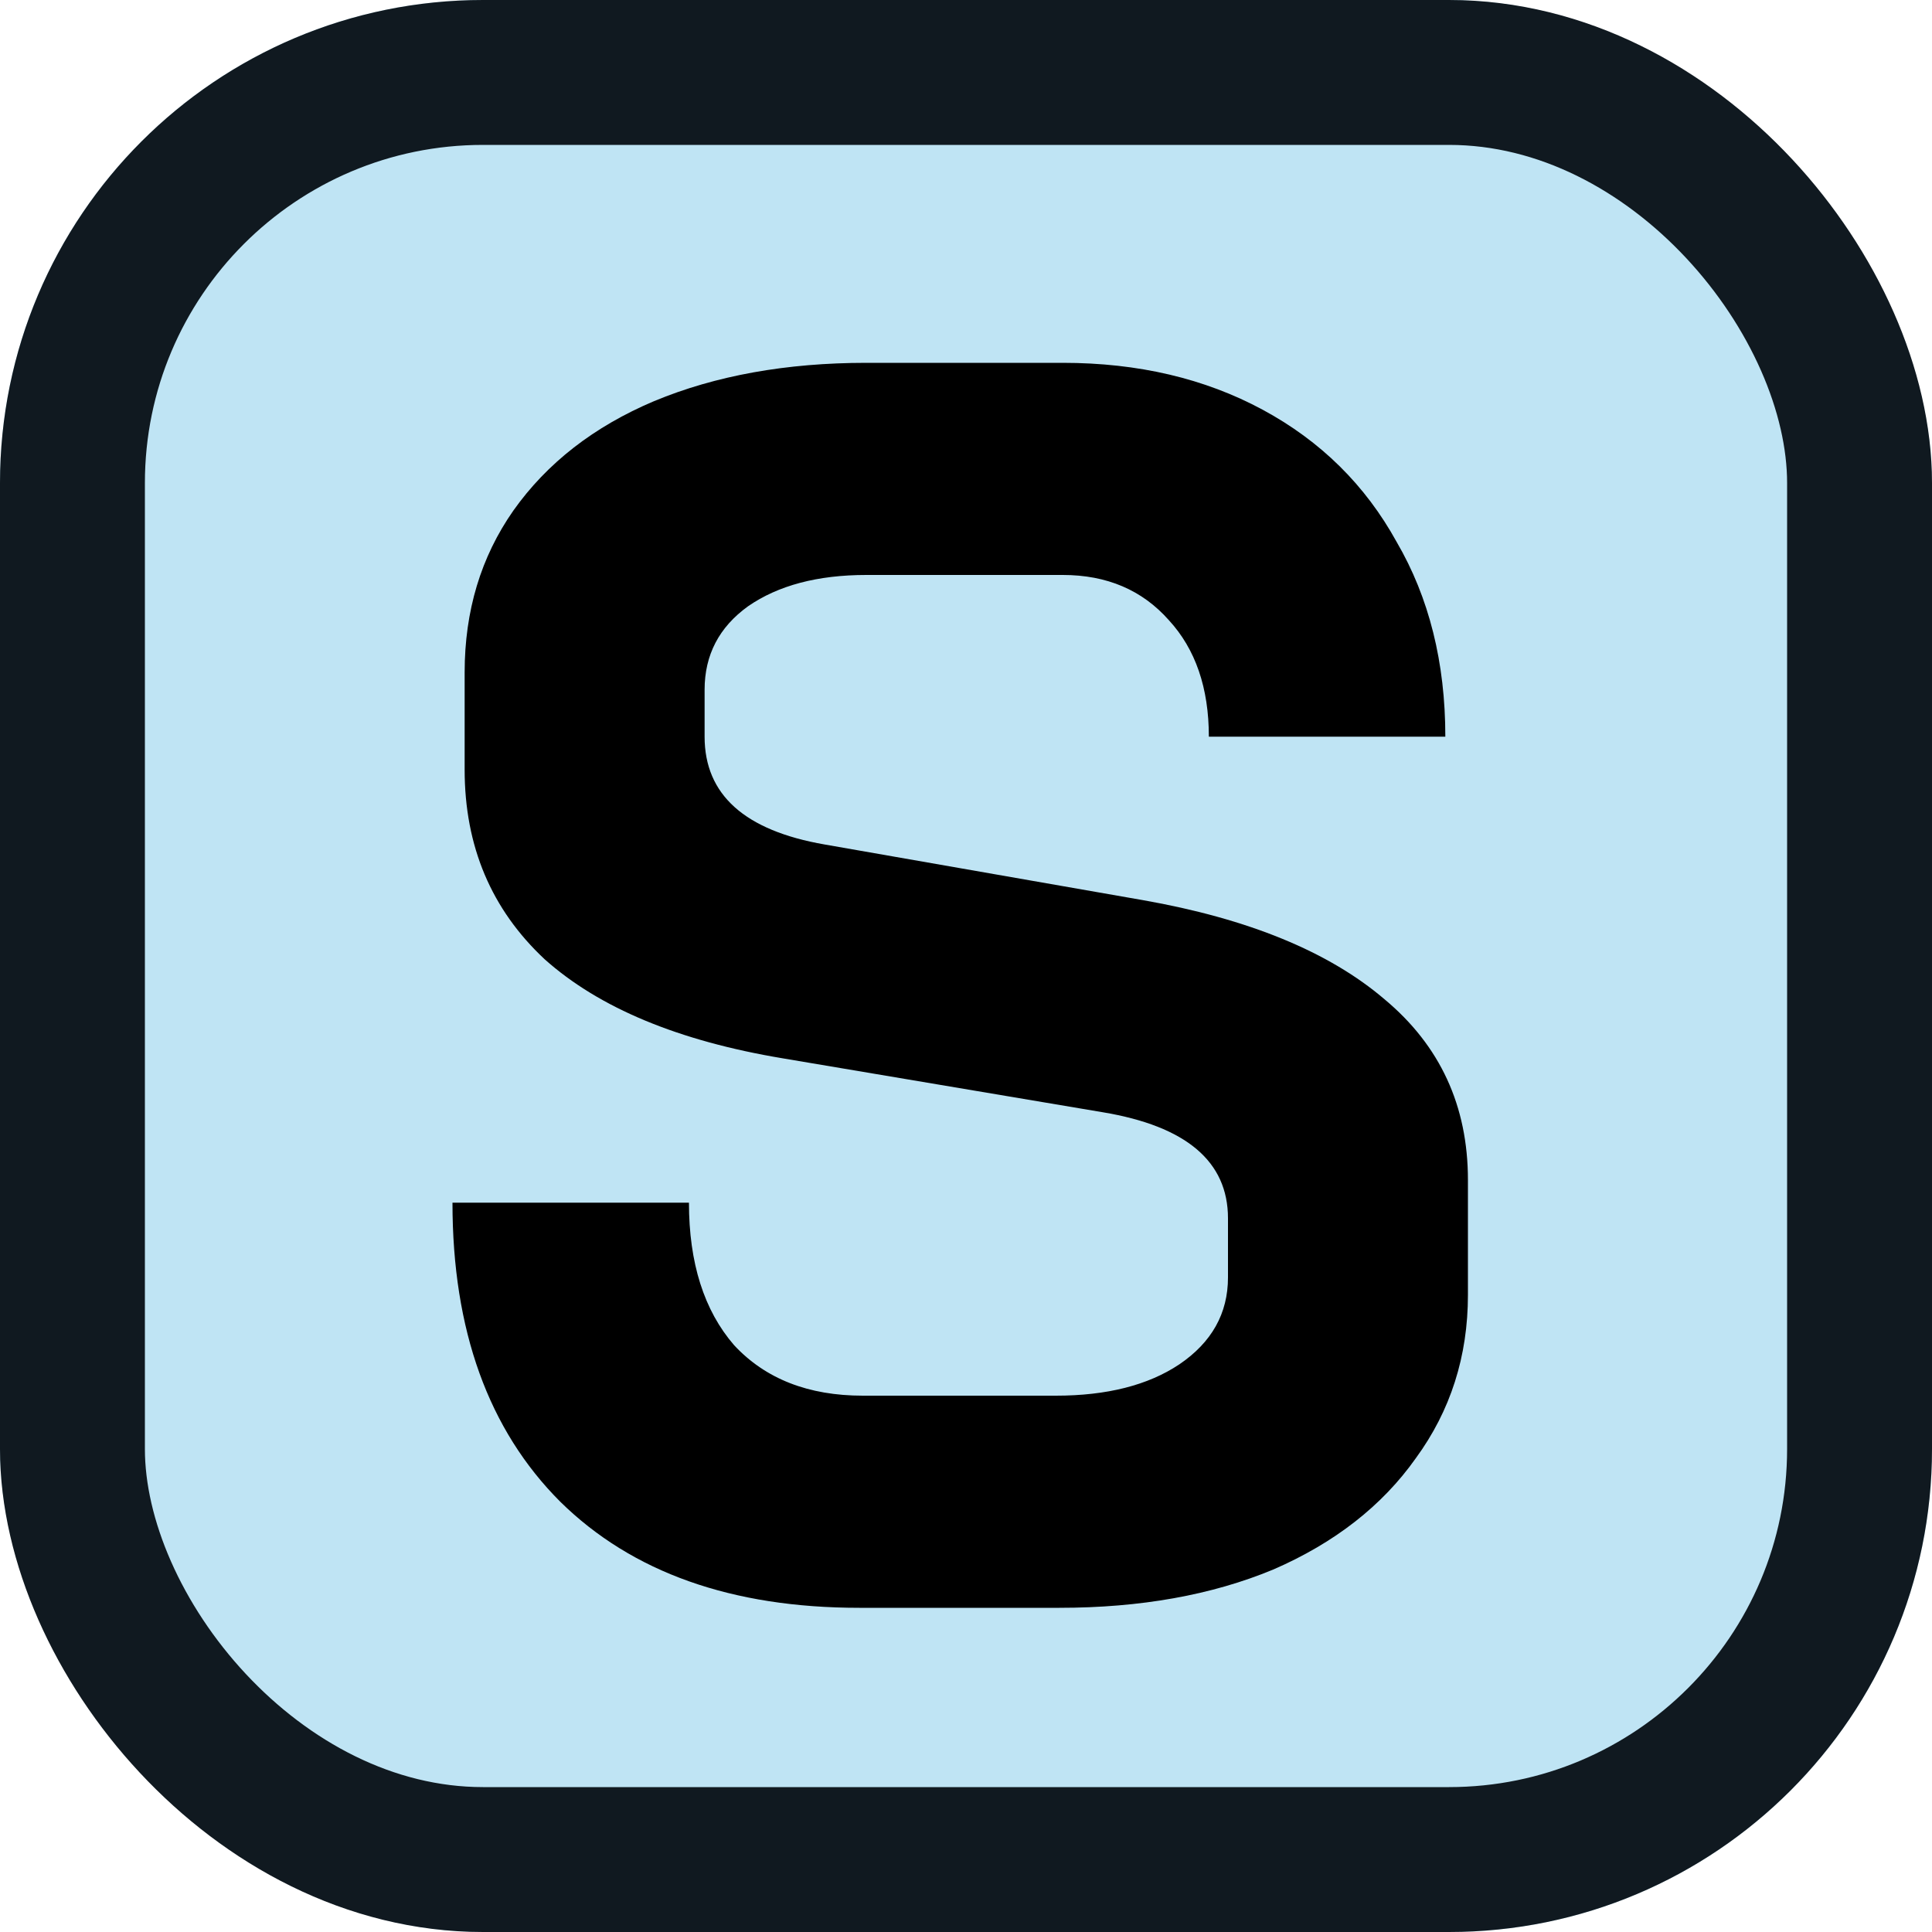
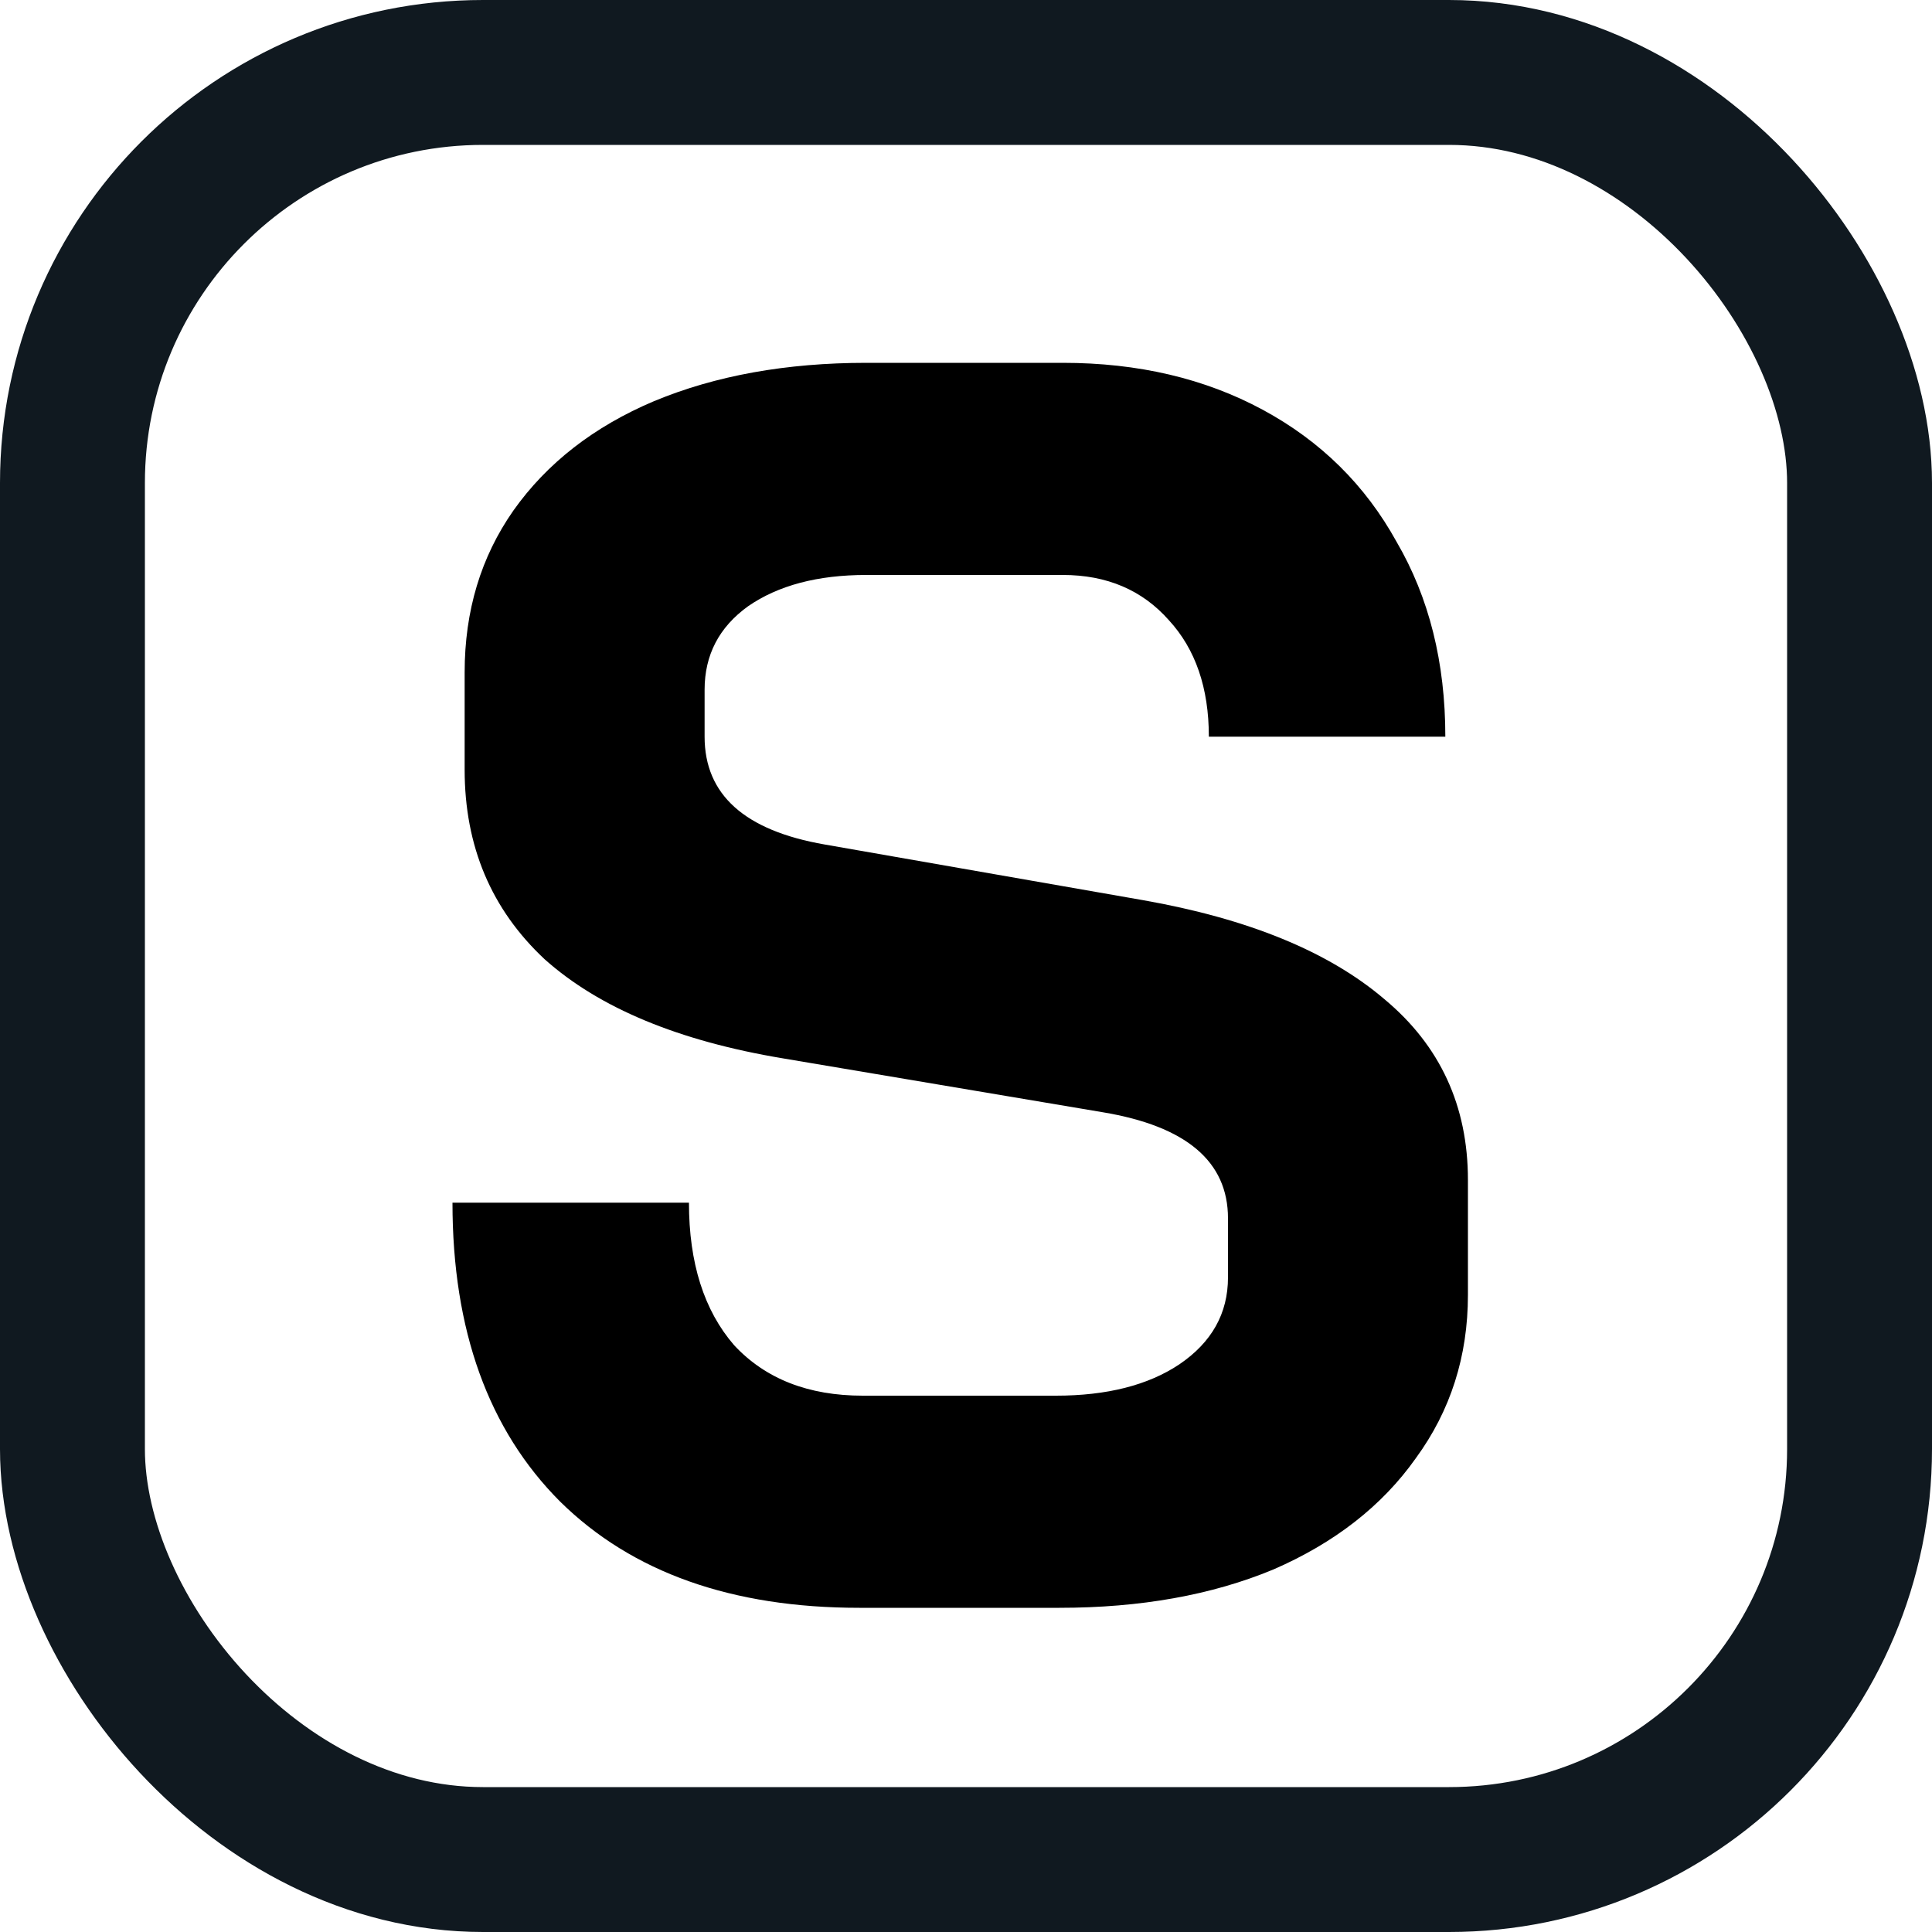
<svg xmlns="http://www.w3.org/2000/svg" width="40" height="40" viewBox="0 0 40 40" fill="none">
  <g clip-path="url(#clip0_684_470)">
-     <rect width="40" height="40" rx="10" fill="#0094D4" fill-opacity="0.25" />
    <path d="M17.792 33.288C15.152 33.288 13.088 32.556 11.6 31.092C10.112 29.604 9.368 27.54 9.368 24.9H14.264C14.264 26.148 14.576 27.132 15.2 27.852C15.848 28.548 16.736 28.896 17.864 28.896H21.86C22.916 28.896 23.768 28.68 24.416 28.248C25.088 27.792 25.424 27.192 25.424 26.448V25.224C25.424 24.048 24.56 23.316 22.832 23.028L16.208 21.912C14.048 21.552 12.404 20.868 11.276 19.86C10.172 18.828 9.62 17.52 9.62 15.936V13.92C9.62 12.648 9.956 11.532 10.628 10.572C11.324 9.588 12.296 8.832 13.544 8.304C14.816 7.776 16.28 7.512 17.936 7.512H22.004C23.564 7.512 24.944 7.836 26.144 8.484C27.344 9.132 28.268 10.044 28.916 11.22C29.588 12.372 29.924 13.716 29.924 15.252H25.028C25.028 14.244 24.752 13.44 24.2 12.84C23.648 12.216 22.916 11.904 22.004 11.904H17.936C16.928 11.904 16.112 12.12 15.488 12.552C14.888 12.984 14.588 13.56 14.588 14.28V15.252C14.588 16.452 15.416 17.196 17.072 17.484L23.66 18.636C25.844 19.02 27.512 19.704 28.664 20.688C29.816 21.648 30.392 22.896 30.392 24.432V26.808C30.392 28.08 30.032 29.208 29.312 30.192C28.616 31.176 27.632 31.944 26.36 32.496C25.088 33.024 23.612 33.288 21.932 33.288H17.792Z" fill="black" />
  </g>
  <rect x="1.5" y="1.5" width="37" height="37" rx="8.5" stroke="#101920" stroke-width="3" />
  <defs>
    <clipPath id="clip0_684_470">
      <rect width="40" height="40" rx="10" fill="white" />
    </clipPath>
  </defs>
</svg>